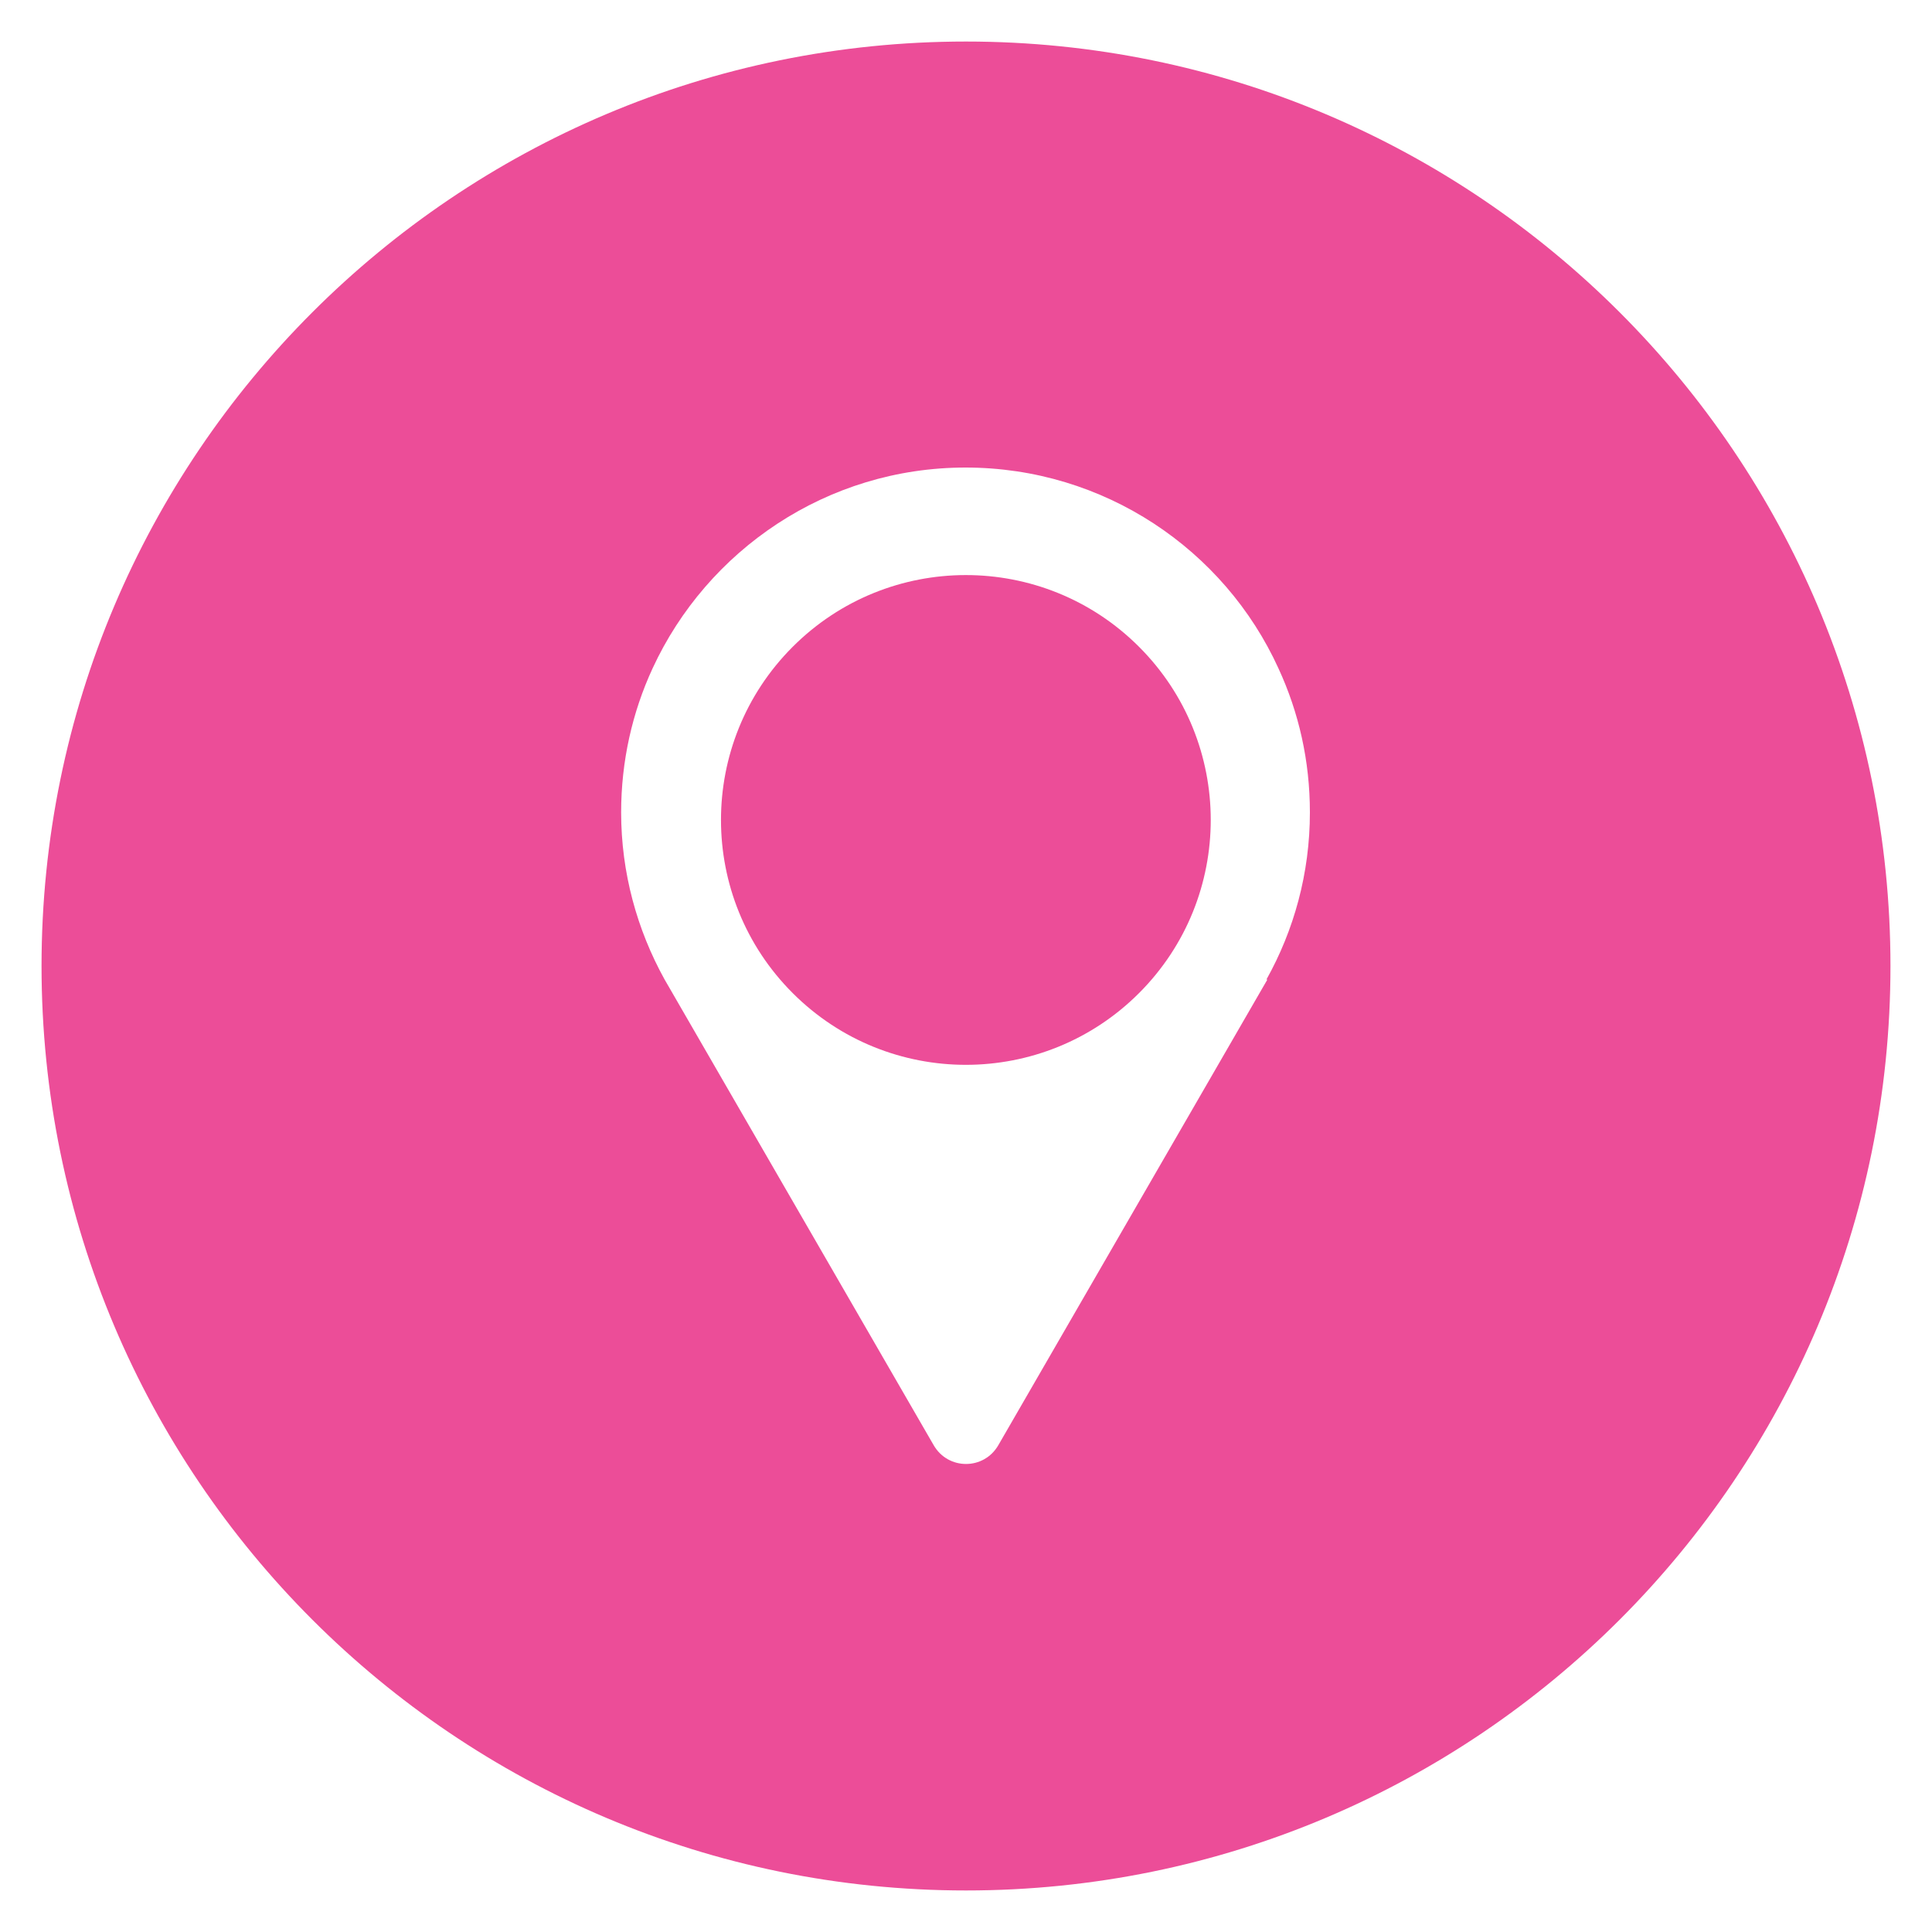
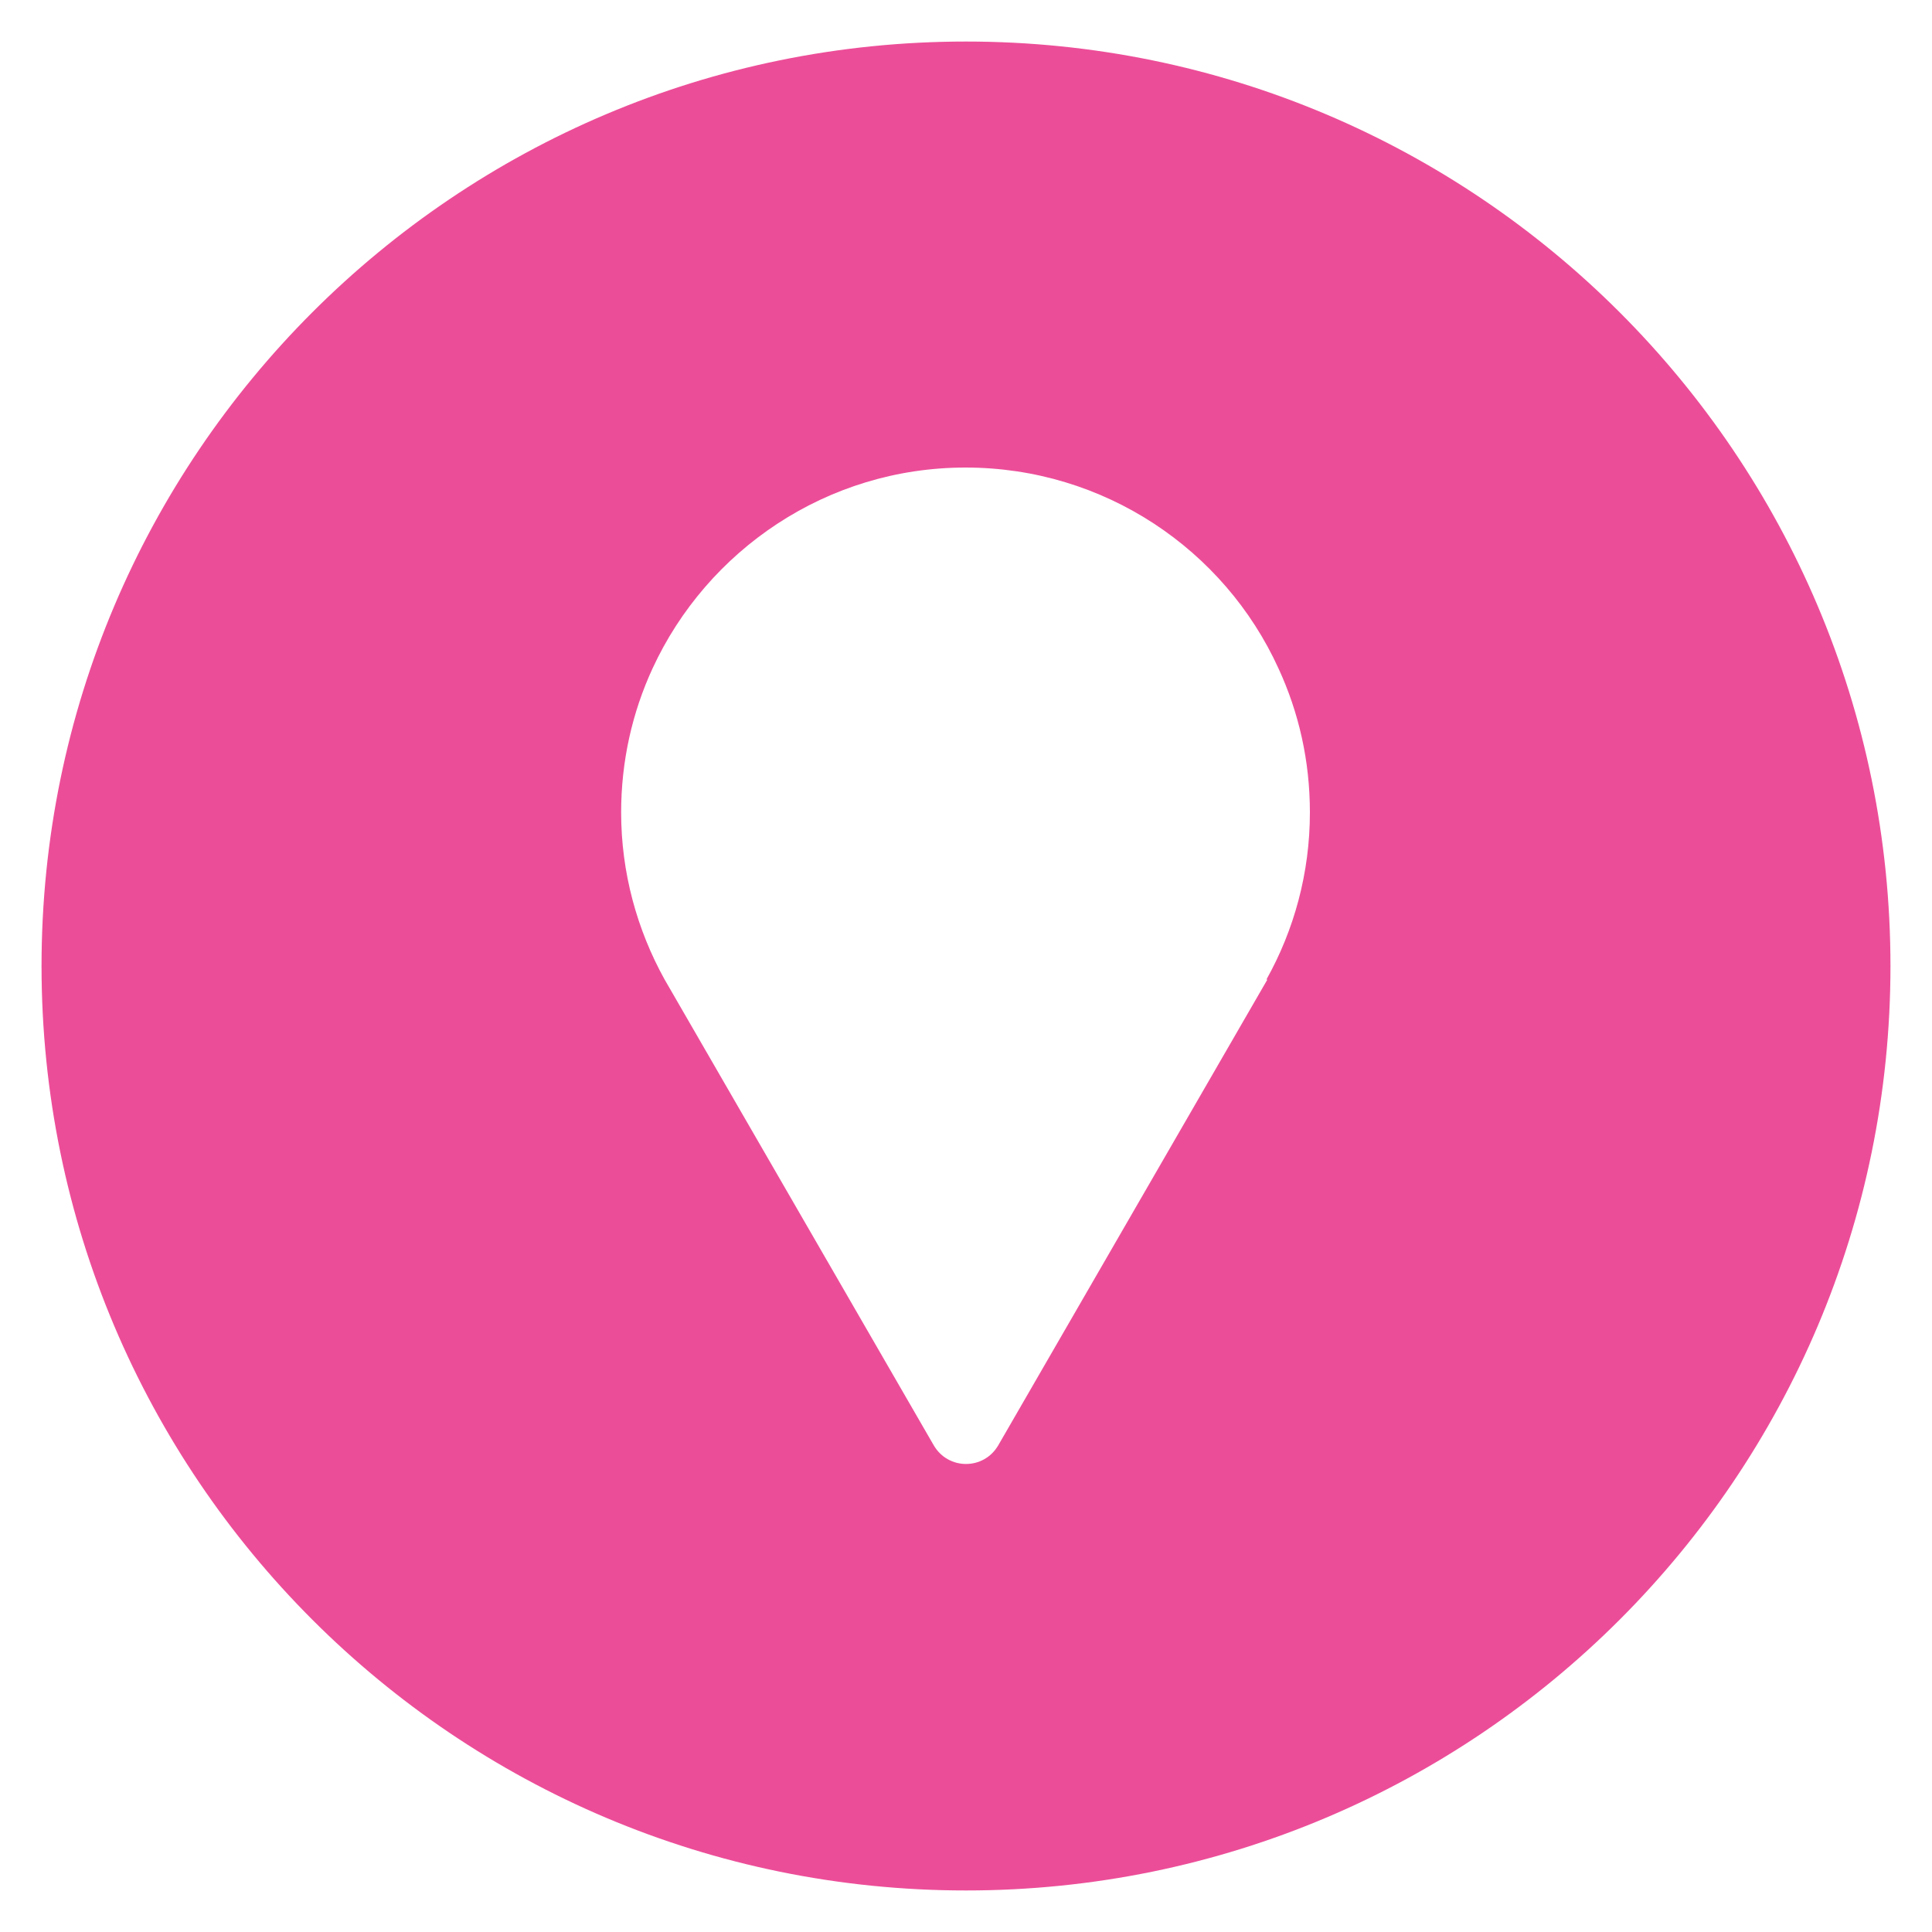
<svg xmlns="http://www.w3.org/2000/svg" id="Layer_1" viewBox="0 0 40 40">
  <defs>
    <style>.cls-1{fill:#ec4d98;}</style>
  </defs>
-   <ellipse class="cls-1" cx="20" cy="16.98" rx="5.07" ry="5.07" transform="translate(-6.15 19.13) rotate(-45.04)" />
  <path class="cls-1" d="m20,.86C9.43.86.86,9.43.86,20s8.57,19.14,19.14,19.14,19.14-8.57,19.14-19.14S30.57.86,20,.86Zm6.24,19.42l-.11.19-5.46,9.45c-.3.52-1.04.52-1.34,0l-5.46-9.45-.11-.19c-.57-1.03-.9-2.21-.9-3.46,0-1.06.23-2.07.65-2.98,1.13-2.45,3.61-4.16,6.48-4.16s5.36,1.7,6.48,4.16c.42.91.65,1.91.65,2.98,0,1.26-.33,2.44-.9,3.46Z" />
</svg>